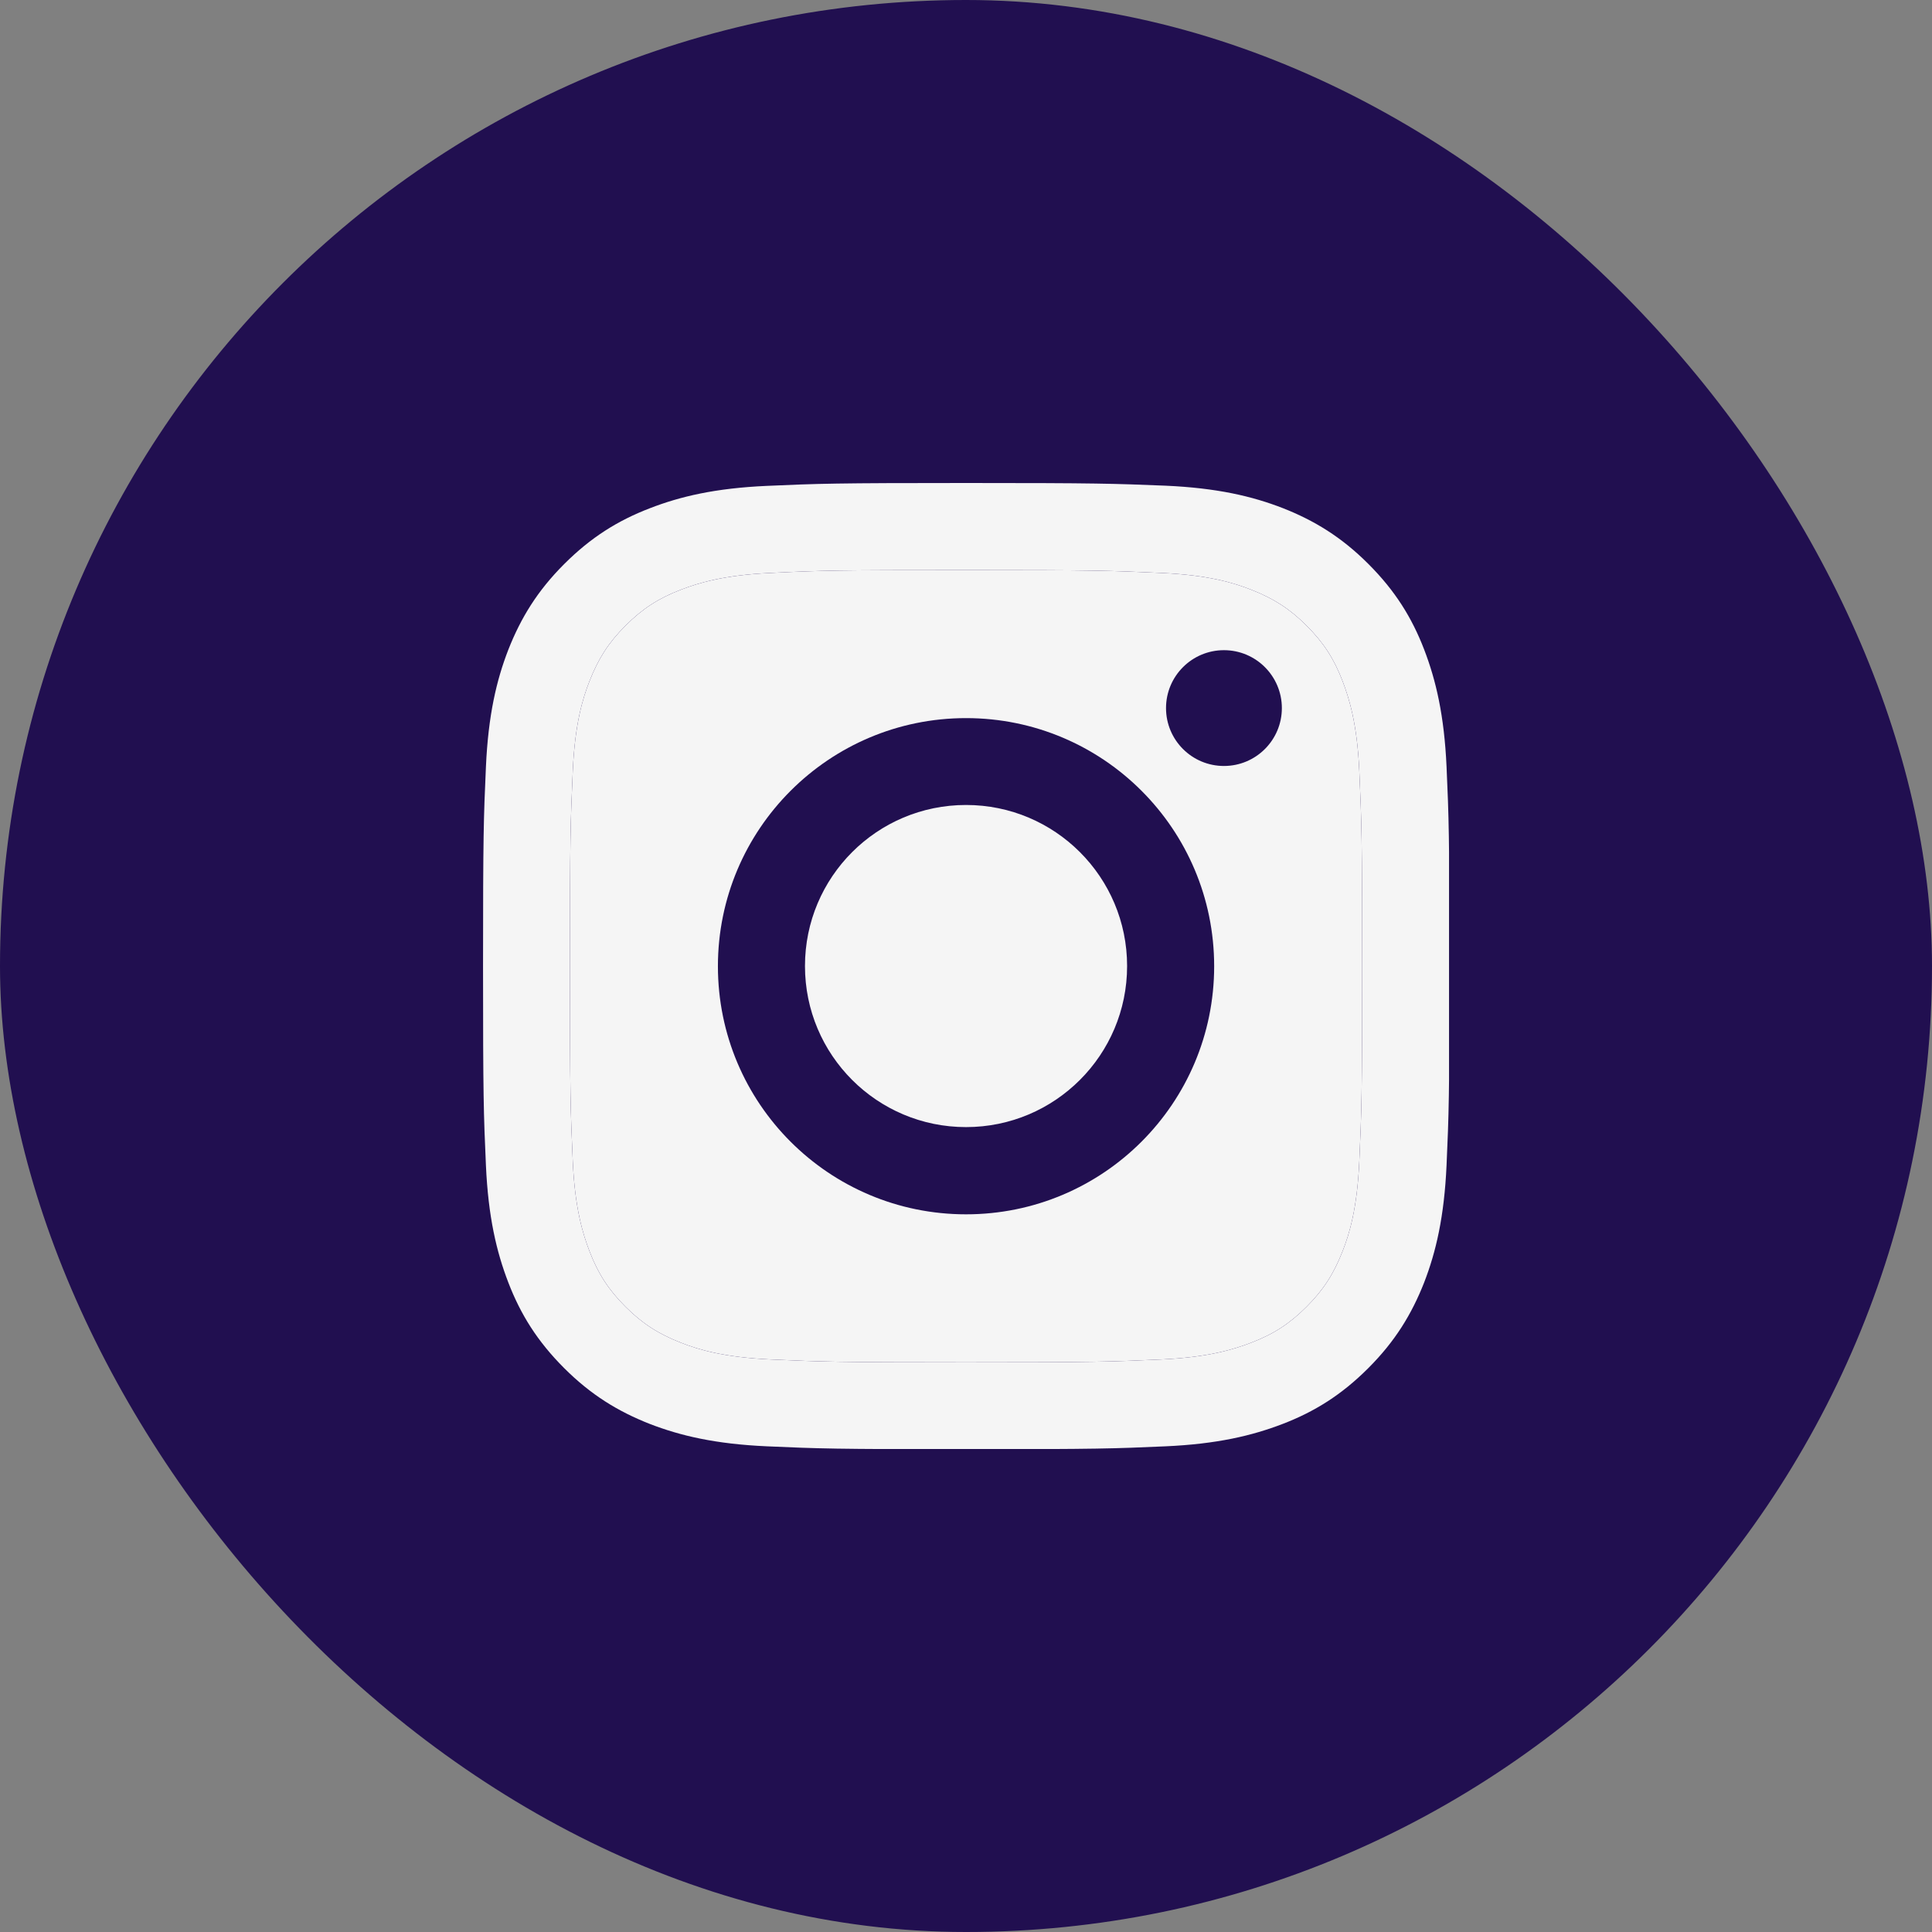
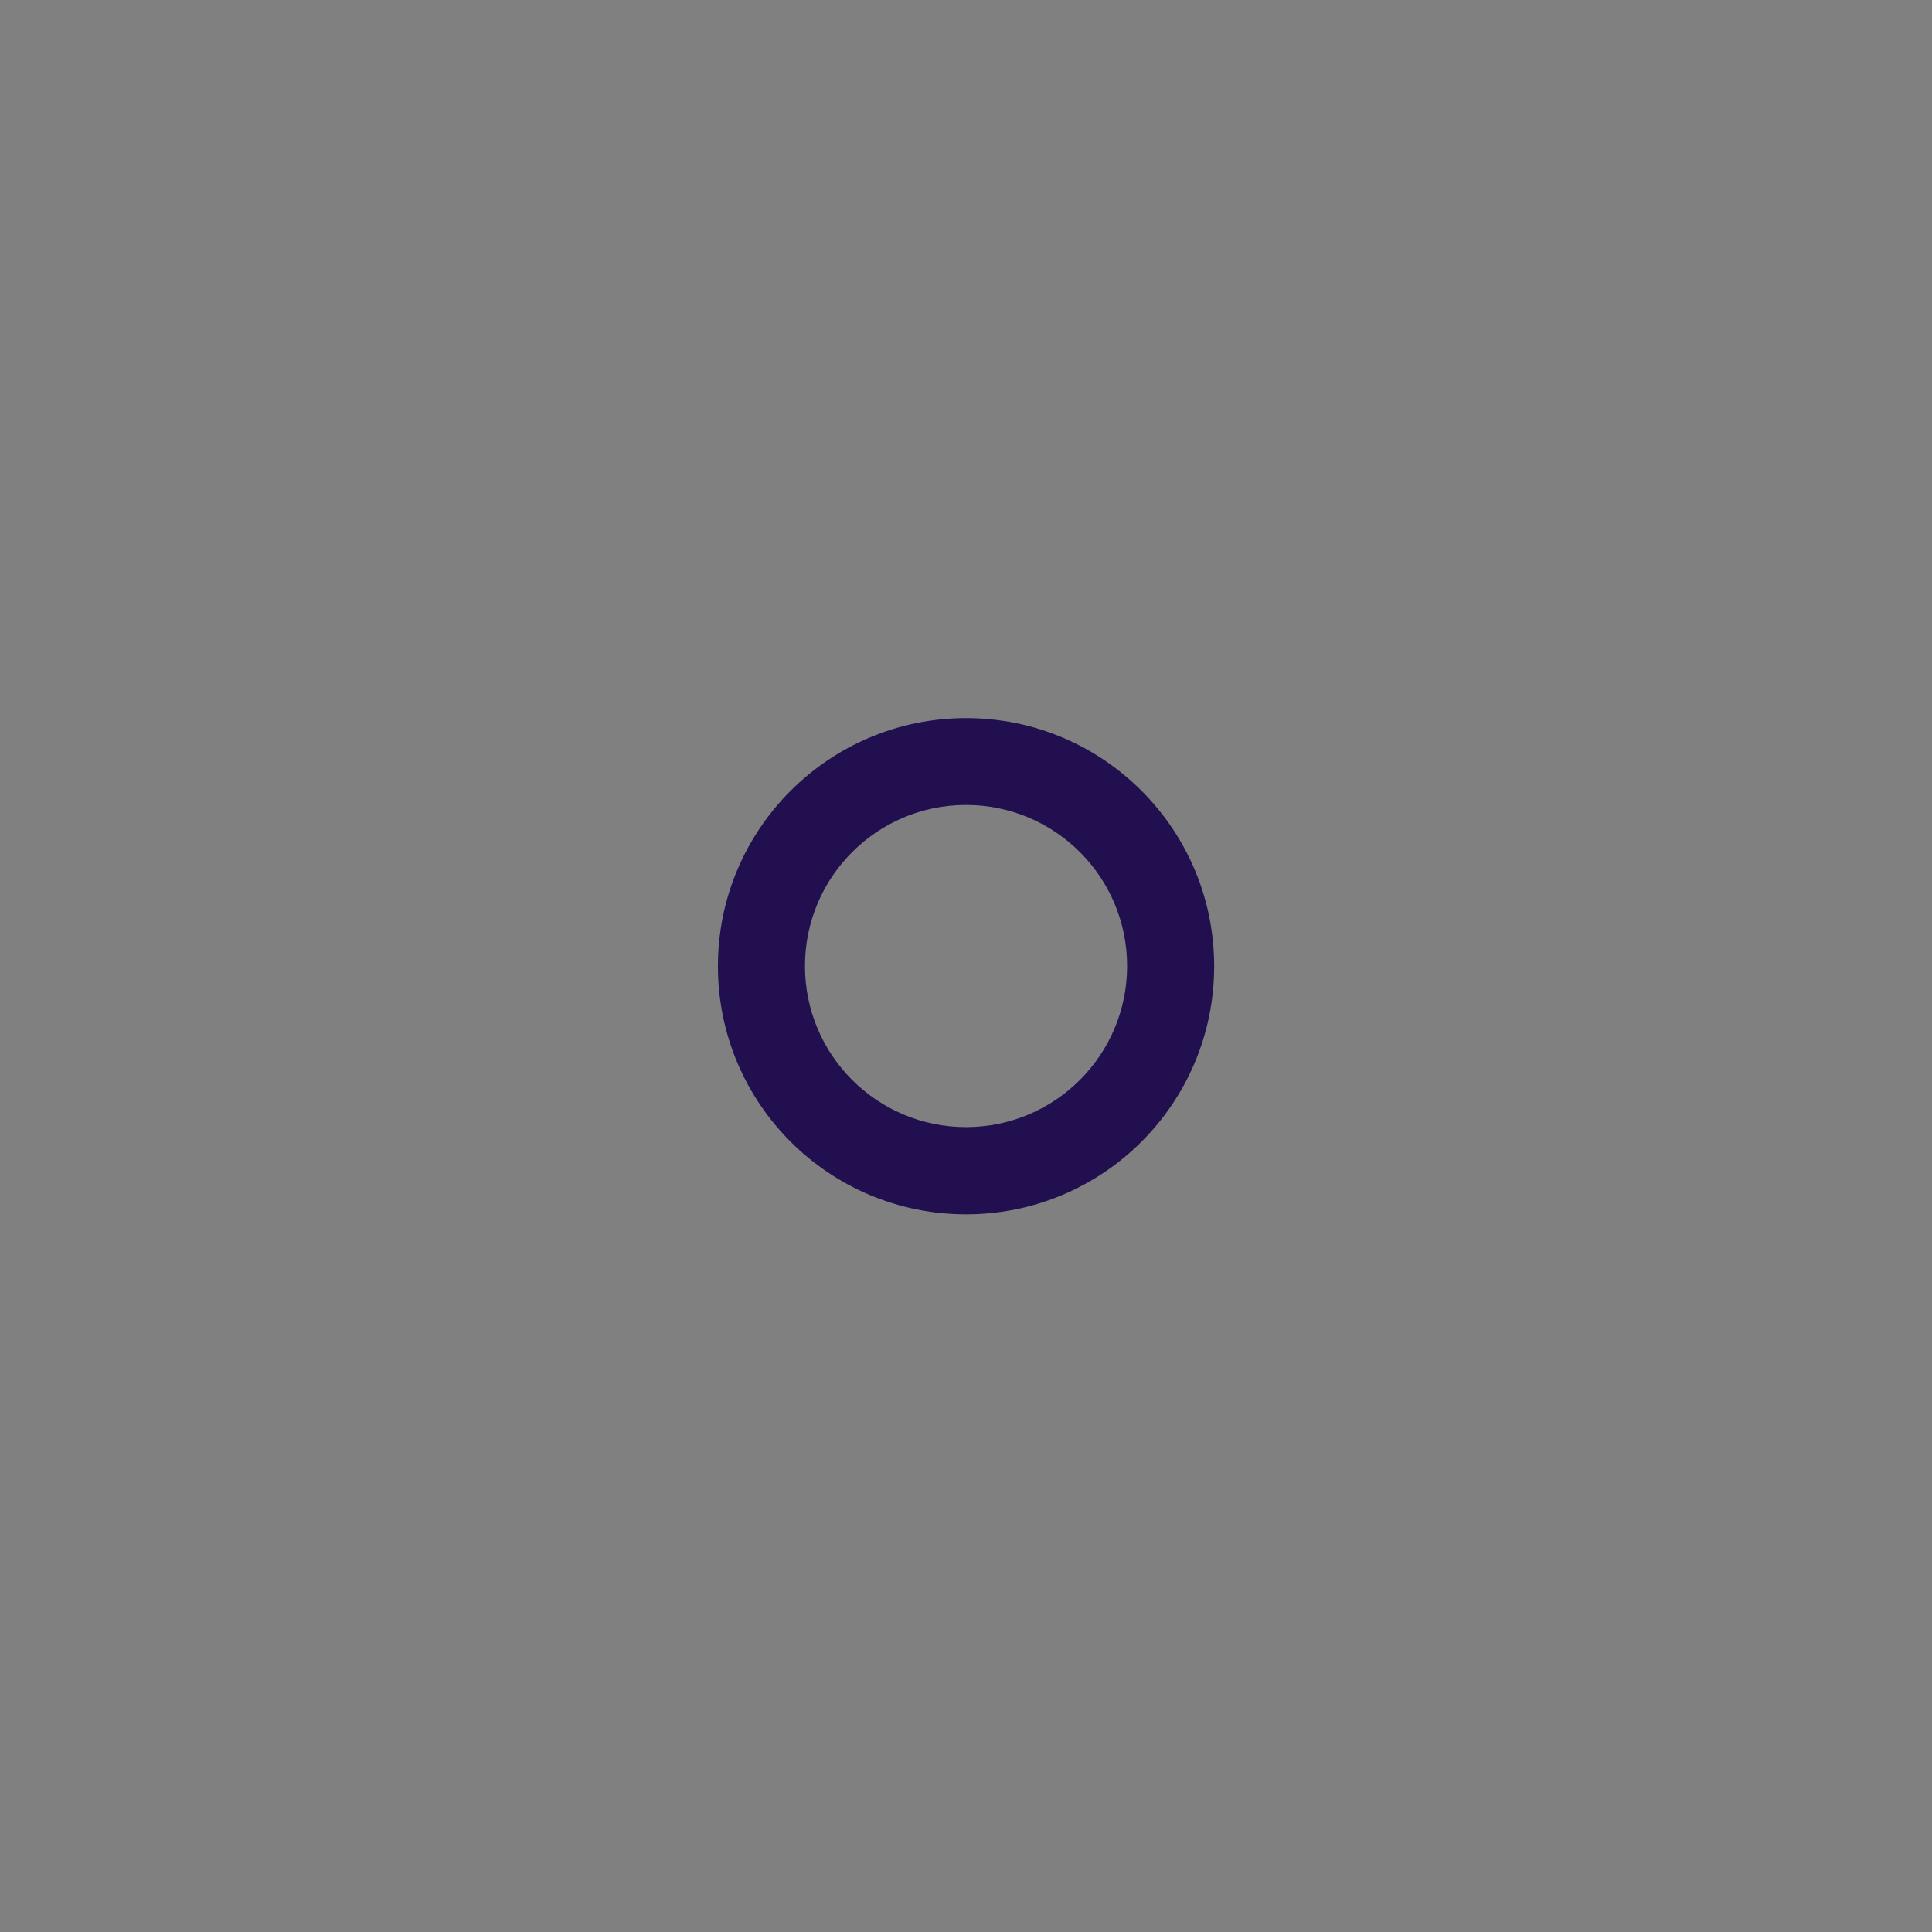
<svg xmlns="http://www.w3.org/2000/svg" width="49" height="49" viewBox="0 0 49 49" fill="none">
  <rect x="0" y="0" width="49" height="49" fill="#808080" stroke="none" />
-   <rect width="49" height="49" rx="24.5" fill="#210F50" />
  <g clip-path="url(#clip0_1700_26)">
-     <path d="M24.501 14.458C27.774 14.458 28.158 14.472 29.452 14.531C30.648 14.584 31.295 14.784 31.727 14.954C32.301 15.178 32.71 15.44 33.138 15.868C33.566 16.296 33.833 16.704 34.052 17.278C34.217 17.711 34.422 18.358 34.475 19.554C34.533 20.848 34.548 21.232 34.548 24.505C34.548 27.778 34.533 28.162 34.475 29.455C34.422 30.652 34.222 31.299 34.052 31.731C33.828 32.305 33.566 32.714 33.138 33.142C32.71 33.57 32.301 33.837 31.727 34.056C31.295 34.221 30.648 34.425 29.452 34.479C28.158 34.537 27.774 34.552 24.501 34.552C21.228 34.552 20.844 34.537 19.55 34.479C18.354 34.425 17.707 34.226 17.274 34.056C16.701 33.832 16.292 33.57 15.864 33.142C15.436 32.714 15.169 32.305 14.95 31.731C14.785 31.299 14.58 30.652 14.527 29.455C14.469 28.162 14.454 27.778 14.454 24.505C14.454 21.232 14.469 20.848 14.527 19.554C14.58 18.358 14.78 17.711 14.95 17.278C15.174 16.704 15.436 16.296 15.864 15.868C16.292 15.44 16.701 15.173 17.274 14.954C17.707 14.789 18.354 14.584 19.55 14.531C20.844 14.467 21.233 14.458 24.501 14.458ZM24.501 12.25C21.175 12.25 20.756 12.265 19.448 12.323C18.145 12.381 17.255 12.59 16.477 12.892C15.67 13.203 14.989 13.626 14.308 14.307C13.627 14.988 13.209 15.674 12.893 16.476C12.591 17.254 12.382 18.144 12.324 19.452C12.266 20.756 12.251 21.174 12.251 24.5C12.251 27.826 12.266 28.244 12.324 29.553C12.382 30.856 12.591 31.746 12.893 32.529C13.204 33.336 13.627 34.017 14.308 34.698C14.989 35.379 15.675 35.797 16.477 36.113C17.255 36.414 18.145 36.624 19.453 36.682C20.761 36.74 21.175 36.755 24.506 36.755C27.837 36.755 28.25 36.74 29.559 36.682C30.862 36.624 31.752 36.414 32.535 36.113C33.342 35.802 34.023 35.379 34.704 34.698C35.385 34.017 35.803 33.331 36.119 32.529C36.42 31.751 36.629 30.861 36.688 29.553C36.746 28.244 36.761 27.831 36.761 24.5C36.761 21.169 36.746 20.756 36.688 19.447C36.629 18.144 36.42 17.254 36.119 16.471C35.808 15.664 35.385 14.983 34.704 14.302C34.023 13.621 33.337 13.203 32.535 12.887C31.757 12.585 30.867 12.376 29.559 12.318C28.245 12.265 27.827 12.25 24.501 12.25Z" fill="#F5F5F5" />
-     <path d="M24.501 14.458C27.774 14.458 28.158 14.472 29.452 14.531C30.648 14.584 31.295 14.784 31.727 14.954C32.301 15.178 32.71 15.44 33.138 15.868C33.566 16.296 33.833 16.704 34.052 17.278C34.217 17.711 34.422 18.358 34.475 19.554C34.533 20.848 34.548 21.232 34.548 24.505C34.548 27.778 34.533 28.162 34.475 29.455C34.422 30.652 34.222 31.299 34.052 31.731C33.828 32.305 33.566 32.714 33.138 33.142C32.71 33.57 32.301 33.837 31.727 34.056C31.295 34.221 30.648 34.425 29.452 34.479C28.158 34.537 27.774 34.552 24.501 34.552C21.228 34.552 20.844 34.537 19.55 34.479C18.354 34.425 17.707 34.226 17.274 34.056C16.701 33.832 16.292 33.57 15.864 33.142C15.436 32.714 15.169 32.305 14.95 31.731C14.785 31.299 14.58 30.652 14.527 29.455C14.469 28.162 14.454 27.778 14.454 24.505C14.454 21.232 14.469 20.848 14.527 19.554C14.58 18.358 14.78 17.711 14.95 17.278C15.174 16.704 15.436 16.296 15.864 15.868C16.292 15.44 16.701 15.173 17.274 14.954C17.707 14.789 18.354 14.584 19.55 14.531C20.844 14.467 21.233 14.458 24.501 14.458Z" fill="#F5F5F5" />
    <path d="M24.501 18.213C21.029 18.213 18.208 21.029 18.208 24.506C18.208 27.983 21.024 30.798 24.501 30.798C27.978 30.798 30.794 27.983 30.794 24.506C30.794 21.029 27.978 18.213 24.501 18.213ZM24.501 28.586C22.244 28.586 20.416 26.757 20.416 24.501C20.416 22.244 22.244 20.416 24.501 20.416C26.757 20.416 28.586 22.244 28.586 24.501C28.586 26.757 26.757 28.586 24.501 28.586Z" fill="#210F50" />
-     <path d="M31.042 19.427C31.853 19.427 32.511 18.77 32.511 17.959C32.511 17.148 31.853 16.49 31.042 16.49C30.231 16.49 29.573 17.148 29.573 17.959C29.573 18.77 30.231 19.427 31.042 19.427Z" fill="#210F50" />
  </g>
  <defs>
    <clipPath id="clip0_1700_26">
      <rect width="24.5" height="24.5" fill="white" transform="translate(12.251 12.25)" />
    </clipPath>
  </defs>
</svg>